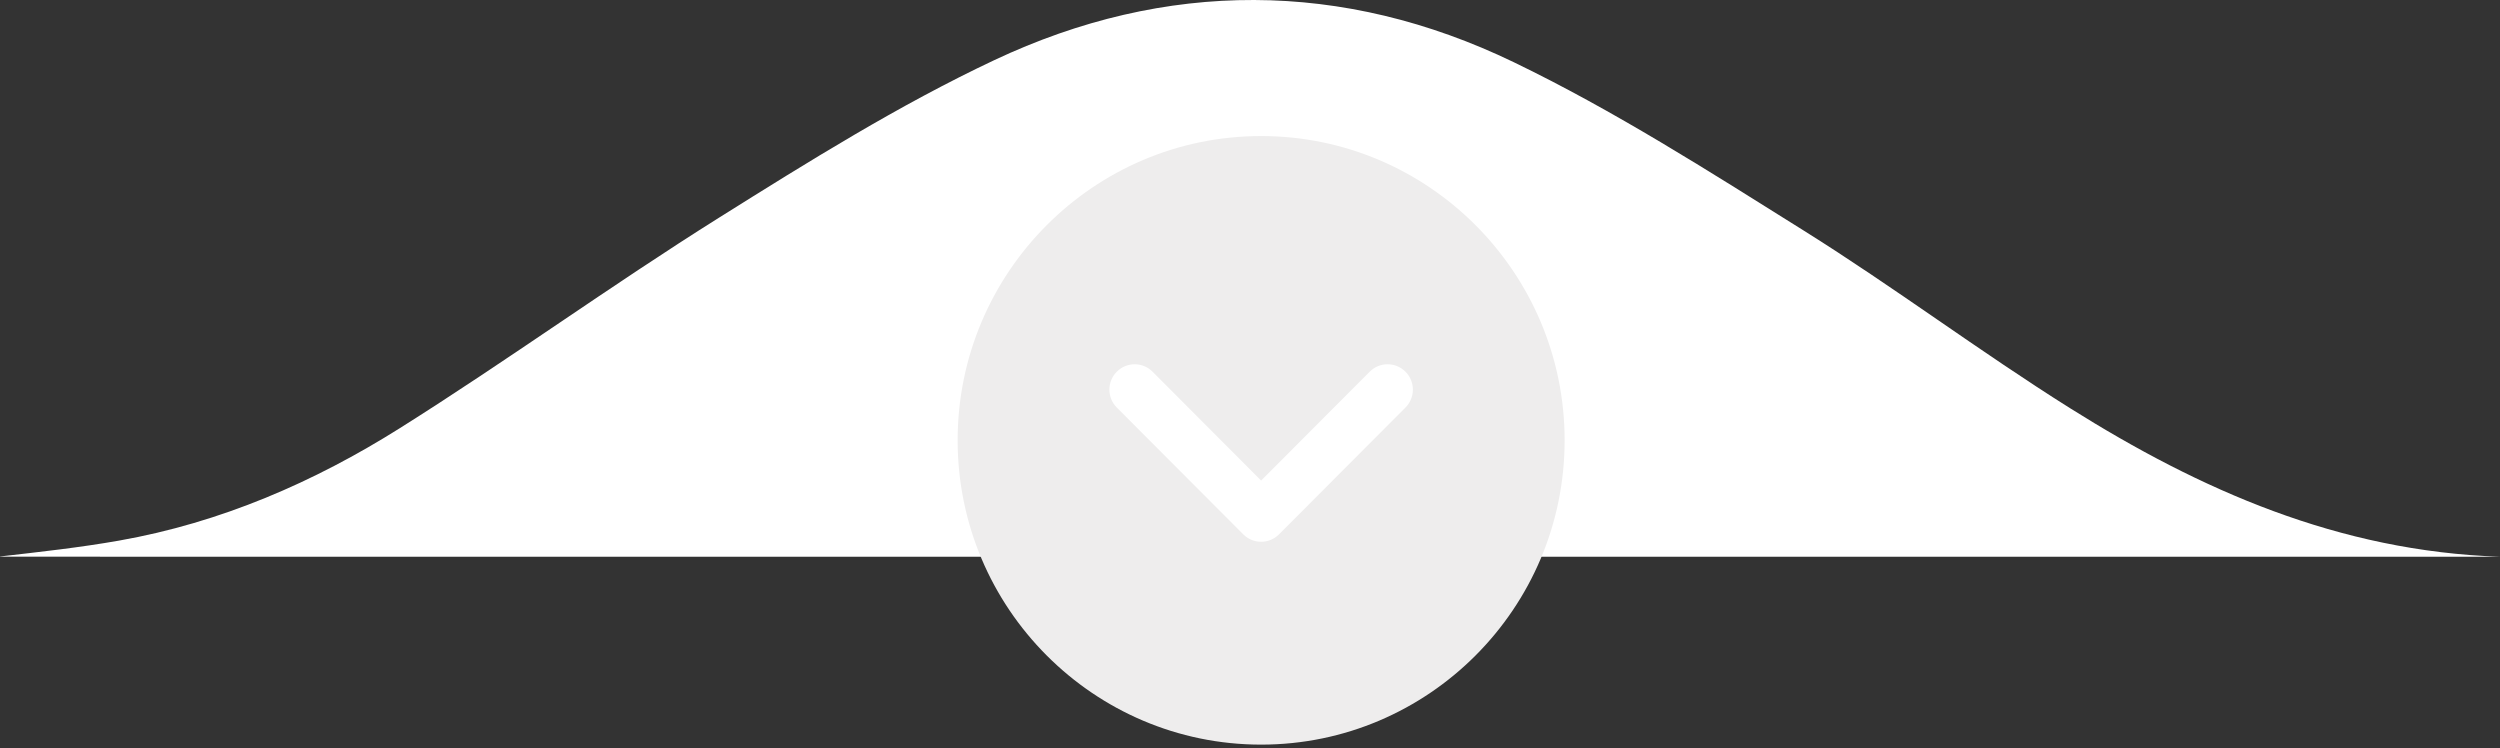
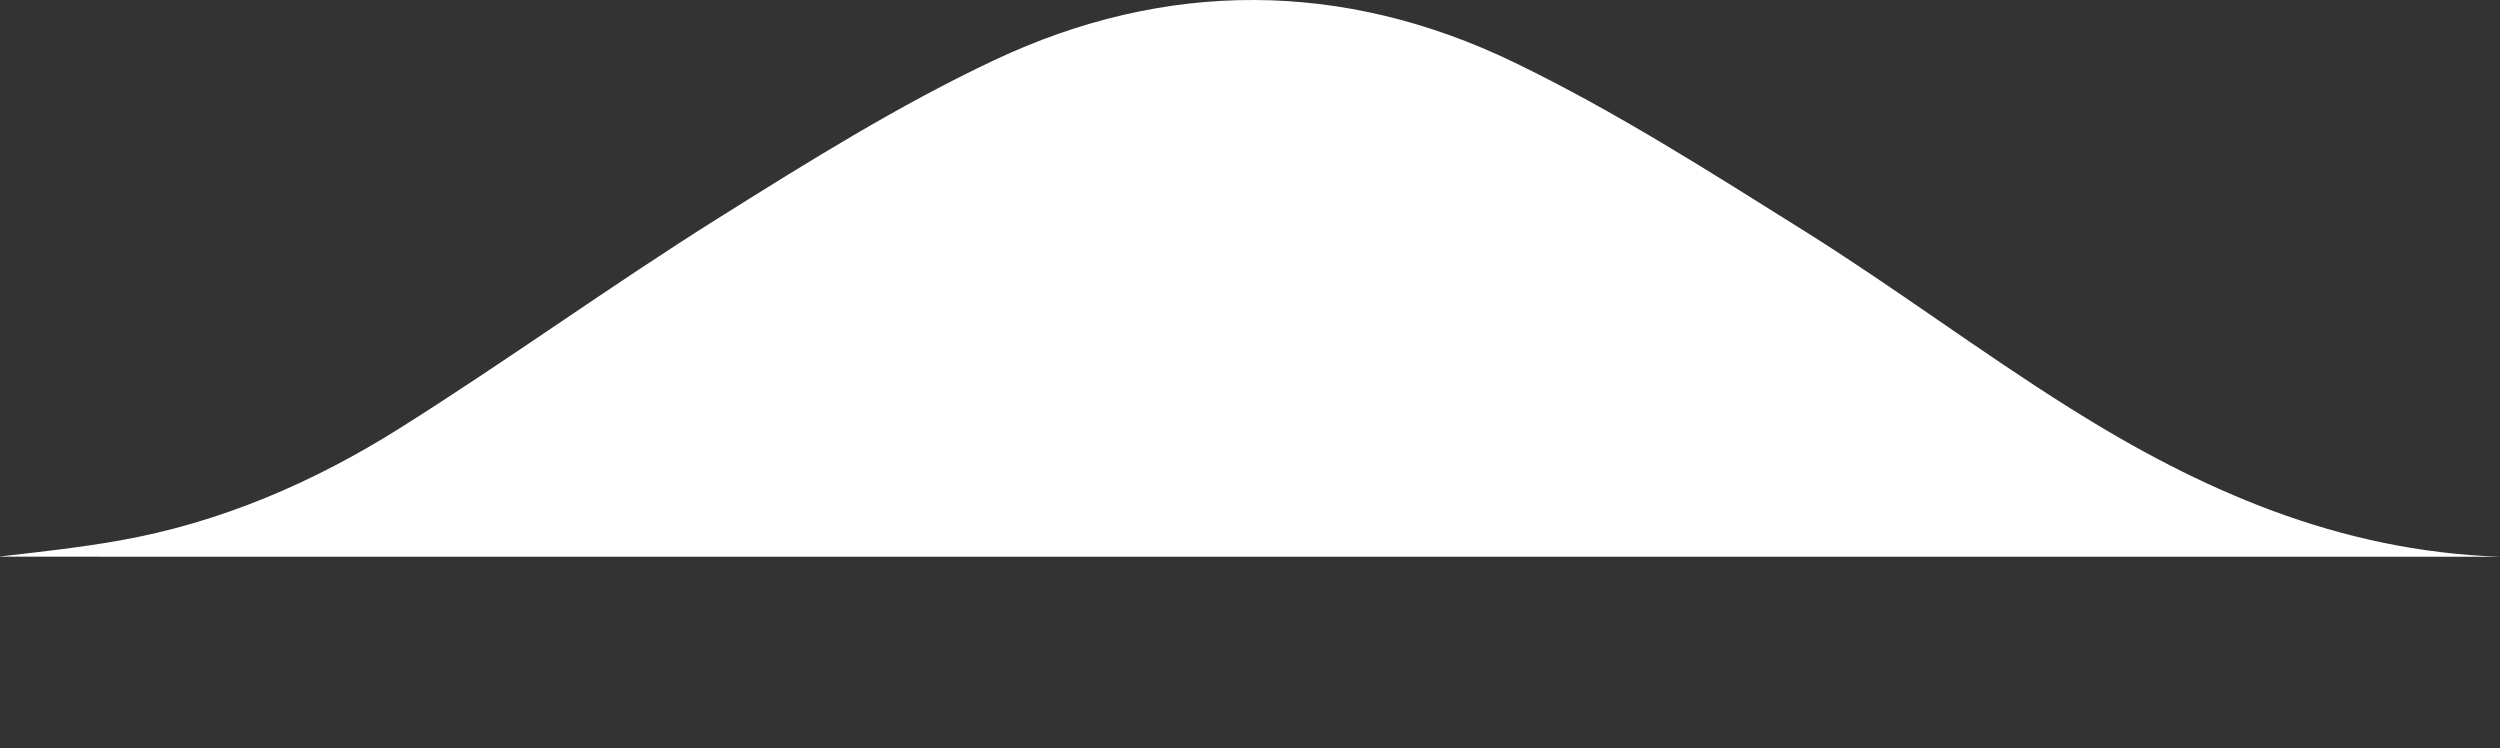
<svg xmlns="http://www.w3.org/2000/svg" width="147" height="44" viewBox="0 0 147 44" fill="none">
  <rect x="0" y="0" width="147" height="44" fill="#333333" stroke="none" />
-   <path d="M0 32.734L0 32.721C2.366 32.45 4.707 32.193 6.994 31.789C12.987 30.732 18.47 28.347 23.514 25.174C29.86 21.181 35.929 16.783 42.281 12.798C47.535 9.504 52.838 6.189 58.456 3.54C68.539 -1.214 78.973 -1.184 89.007 3.656C94.922 6.51 100.488 10.07 106.049 13.551C111.376 16.885 116.401 20.662 121.723 24.004C129.386 28.817 137.526 32.416 147 32.735L0 32.734Z" fill="white" />
-   <path d="M92 25.892C92 16.026 83.995 8 74.154 8C64.314 8 56.309 16.026 56.309 25.892C56.309 35.758 64.314 43.784 74.154 43.784C83.995 43.784 92 35.758 92 25.892ZM73.103 31.419L65.668 23.964C65.378 23.674 65.232 23.292 65.232 22.91C65.232 22.528 65.378 22.147 65.668 21.856C66.249 21.273 67.189 21.273 67.77 21.856L74.154 28.257L80.539 21.856C81.12 21.273 82.06 21.273 82.641 21.856C83.223 22.439 83.223 23.381 82.641 23.964L75.206 31.419C74.624 32.002 73.685 32.002 73.103 31.419Z" fill="#EEEDED" />
+   <path d="M0 32.734L0 32.721C2.366 32.45 4.707 32.193 6.994 31.789C12.987 30.732 18.47 28.347 23.514 25.174C29.86 21.181 35.929 16.783 42.281 12.798C47.535 9.504 52.838 6.189 58.456 3.54C68.539 -1.214 78.973 -1.184 89.007 3.656C94.922 6.51 100.488 10.07 106.049 13.551C111.376 16.885 116.401 20.662 121.723 24.004C129.386 28.817 137.526 32.416 147 32.735L0 32.734" fill="white" />
</svg>